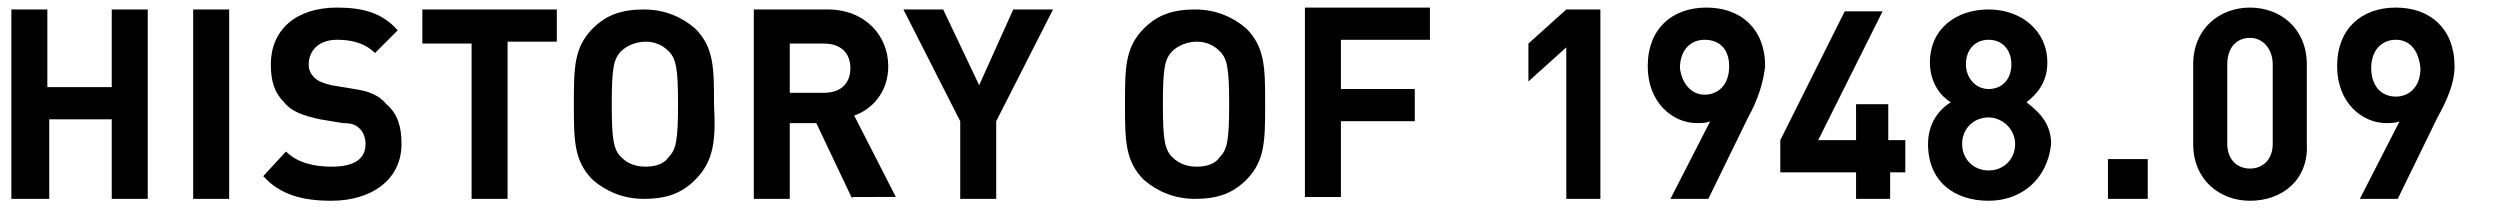
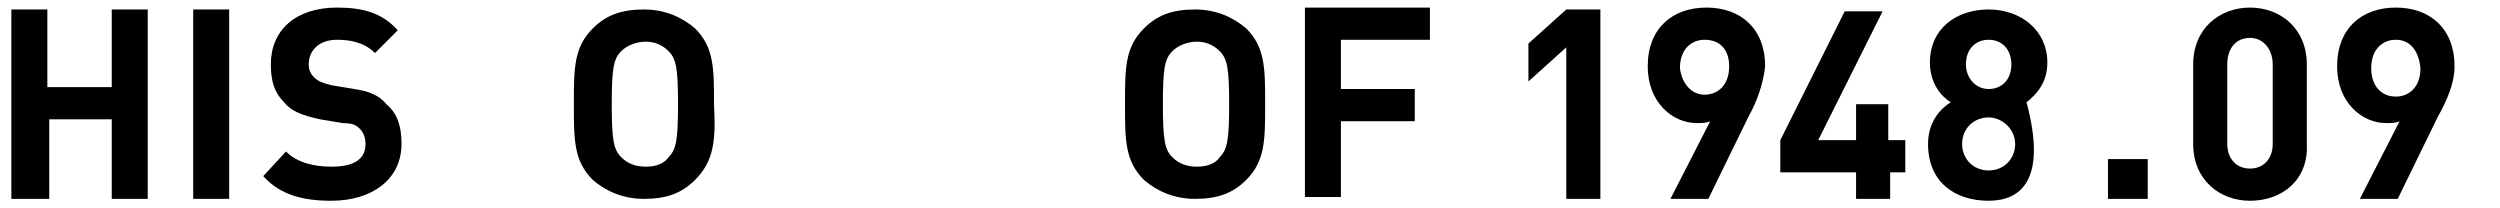
<svg xmlns="http://www.w3.org/2000/svg" version="1.1" id="レイヤー_1" x="0px" y="0px" width="132" height="11" viewBox="0 0 132 11" style="enable-background:new 0 0 132 11;" xml:space="preserve">
  <style type="text/css">
	.st0{enable-background:new    ;}
</style>
  <g class="st0">
    <path d="M5.9,10.5V6.3H2.6v4.2H0.6v-10h1.9v4.1h3.4V0.5h1.9v10H5.9z" />
    <path d="M10.2,10.5v-10h1.9v10H10.2z" />
    <path d="M17.5,10.6c-1.5,0-2.7-0.3-3.6-1.3L15.1,8c0.6,0.6,1.5,0.8,2.4,0.8c1.2,0,1.8-0.4,1.8-1.2c0-0.3-0.1-0.6-0.3-0.8   c-0.2-0.2-0.4-0.3-0.9-0.3l-1.2-0.2C16,6.1,15.4,5.9,15,5.4c-0.5-0.5-0.7-1.1-0.7-2c0-1.8,1.3-3,3.5-3c1.4,0,2.4,0.3,3.2,1.2   l-1.2,1.2c-0.6-0.6-1.4-0.7-2-0.7c-1,0-1.5,0.6-1.5,1.3c0,0.3,0.1,0.5,0.3,0.7c0.2,0.2,0.5,0.3,0.9,0.4l1.2,0.2   C19.4,4.8,20,5,20.4,5.5C21,6,21.2,6.7,21.2,7.6C21.2,9.5,19.6,10.6,17.5,10.6z" />
-     <path d="M26.8,2.3v8.2h-1.9V2.3h-2.6V0.5h7.1v1.7H26.8z" />
    <path d="M36.7,9.5c-0.7,0.7-1.5,1-2.7,1c-1.1,0-2-0.4-2.7-1c-1-1-1-2.1-1-4c0-1.9,0-3,1-4c0.7-0.7,1.5-1,2.7-1c1.1,0,2,0.4,2.7,1   c1,1,1,2.1,1,4C37.8,7.4,37.7,8.5,36.7,9.5z M35.3,2.7c-0.3-0.3-0.7-0.5-1.2-0.5s-1,0.2-1.3,0.5c-0.4,0.4-0.5,0.9-0.5,2.8   c0,1.9,0.1,2.4,0.5,2.8c0.3,0.3,0.7,0.5,1.3,0.5s1-0.2,1.2-0.5c0.4-0.4,0.5-0.9,0.5-2.8C35.8,3.6,35.7,3.1,35.3,2.7z" />
-     <path d="M45,10.5l-1.9-4h-1.4v4h-1.9v-10h3.9c2,0,3.2,1.4,3.2,3c0,1.4-0.9,2.3-1.8,2.6l2.2,4.3H45z M43.5,2.3h-1.8v2.6h1.8   c0.9,0,1.4-0.5,1.4-1.3S44.4,2.3,43.5,2.3z" />
-     <path d="M52.6,6.4v4.1h-1.9V6.4l-3-5.9h2.1l1.9,4l1.8-4h2.1L52.6,6.4z" />
    <path d="M65.8,9.5c-0.7,0.7-1.5,1-2.7,1c-1.1,0-2-0.4-2.7-1c-1-1-1-2.1-1-4c0-1.9,0-3,1-4c0.7-0.7,1.5-1,2.7-1c1.1,0,2,0.4,2.7,1   c1,1,1,2.1,1,4C66.8,7.4,66.8,8.5,65.8,9.5z M64.4,2.7c-0.3-0.3-0.7-0.5-1.2-0.5s-1,0.2-1.3,0.5c-0.4,0.4-0.5,0.9-0.5,2.8   c0,1.9,0.1,2.4,0.5,2.8c0.3,0.3,0.7,0.5,1.3,0.5s1-0.2,1.2-0.5c0.4-0.4,0.5-0.9,0.5-2.8C64.9,3.6,64.8,3.1,64.4,2.7z" />
    <path d="M70.8,2.3v2.4h3.9v1.7h-3.9v4h-1.9v-10h6.6v1.7H70.8z" />
    <path d="M82.7,10.5v-8l-2,1.8v-2l2-1.8h1.8v10H82.7z" />
    <path d="M92.3,6.2l-2.1,4.3h-2l2.1-4.1c-0.2,0.1-0.5,0.1-0.7,0.1c-1.3,0-2.6-1.1-2.6-3c0-2,1.3-3.1,3.1-3.1c1.8,0,3.1,1.1,3.1,3.1   C93.1,4.4,92.8,5.3,92.3,6.2z M90,2.1c-0.7,0-1.3,0.5-1.3,1.5C88.8,4.4,89.3,5,90,5c0.7,0,1.3-0.5,1.3-1.5   C91.3,2.6,90.8,2.1,90,2.1z" />
    <path d="M99.8,9.1v1.4H98V9.1H94V7.4l3.4-6.8h2L96,7.4H98V5.5h1.7v1.9h0.9v1.7H99.8z" />
-     <path d="M105,10.6c-1.8,0-3.2-1-3.2-3c0-1.2,0.7-1.9,1.2-2.2c-0.5-0.3-1.1-1-1.1-2.1c0-1.8,1.4-2.8,3.1-2.8s3.1,1.1,3.1,2.8   c0,1.1-0.6,1.7-1.1,2.1c0.5,0.4,1.3,1,1.3,2.2C108.1,9.5,106.7,10.6,105,10.6z M105,6.2c-0.8,0-1.4,0.6-1.4,1.4s0.6,1.4,1.4,1.4   s1.4-0.6,1.4-1.4S105.7,6.2,105,6.2z M105,2.1c-0.7,0-1.2,0.5-1.2,1.3c0,0.7,0.5,1.3,1.2,1.3s1.2-0.5,1.2-1.3   C106.2,2.6,105.7,2.1,105,2.1z" />
+     <path d="M105,10.6c-1.8,0-3.2-1-3.2-3c0-1.2,0.7-1.9,1.2-2.2c-0.5-0.3-1.1-1-1.1-2.1c0-1.8,1.4-2.8,3.1-2.8s3.1,1.1,3.1,2.8   c0,1.1-0.6,1.7-1.1,2.1C108.1,9.5,106.7,10.6,105,10.6z M105,6.2c-0.8,0-1.4,0.6-1.4,1.4s0.6,1.4,1.4,1.4   s1.4-0.6,1.4-1.4S105.7,6.2,105,6.2z M105,2.1c-0.7,0-1.2,0.5-1.2,1.3c0,0.7,0.5,1.3,1.2,1.3s1.2-0.5,1.2-1.3   C106.2,2.6,105.7,2.1,105,2.1z" />
    <path d="M111.3,10.5V8.4h2.1v2.1H111.3z" />
    <path d="M118.8,10.6c-1.6,0-3-1.1-3-3V3.4c0-1.9,1.4-3,3-3c1.6,0,3,1.1,3,3v4.2C121.9,9.5,120.5,10.6,118.8,10.6z M120,3.4   c0-0.8-0.5-1.4-1.2-1.4c-0.7,0-1.2,0.5-1.2,1.4v4.2c0,0.8,0.5,1.3,1.2,1.3c0.7,0,1.2-0.5,1.2-1.3V3.4z" />
    <path d="M128.7,6.2l-2.1,4.3h-2l2.1-4.1c-0.2,0.1-0.5,0.1-0.7,0.1c-1.3,0-2.6-1.1-2.6-3c0-2,1.3-3.1,3.1-3.1c1.8,0,3.1,1.1,3.1,3.1   C129.6,4.4,129.2,5.3,128.7,6.2z M126.5,2.1c-0.7,0-1.3,0.5-1.3,1.5c0,0.9,0.5,1.5,1.3,1.5c0.7,0,1.3-0.5,1.3-1.5   C127.7,2.6,127.2,2.1,126.5,2.1z" />
  </g>
</svg>